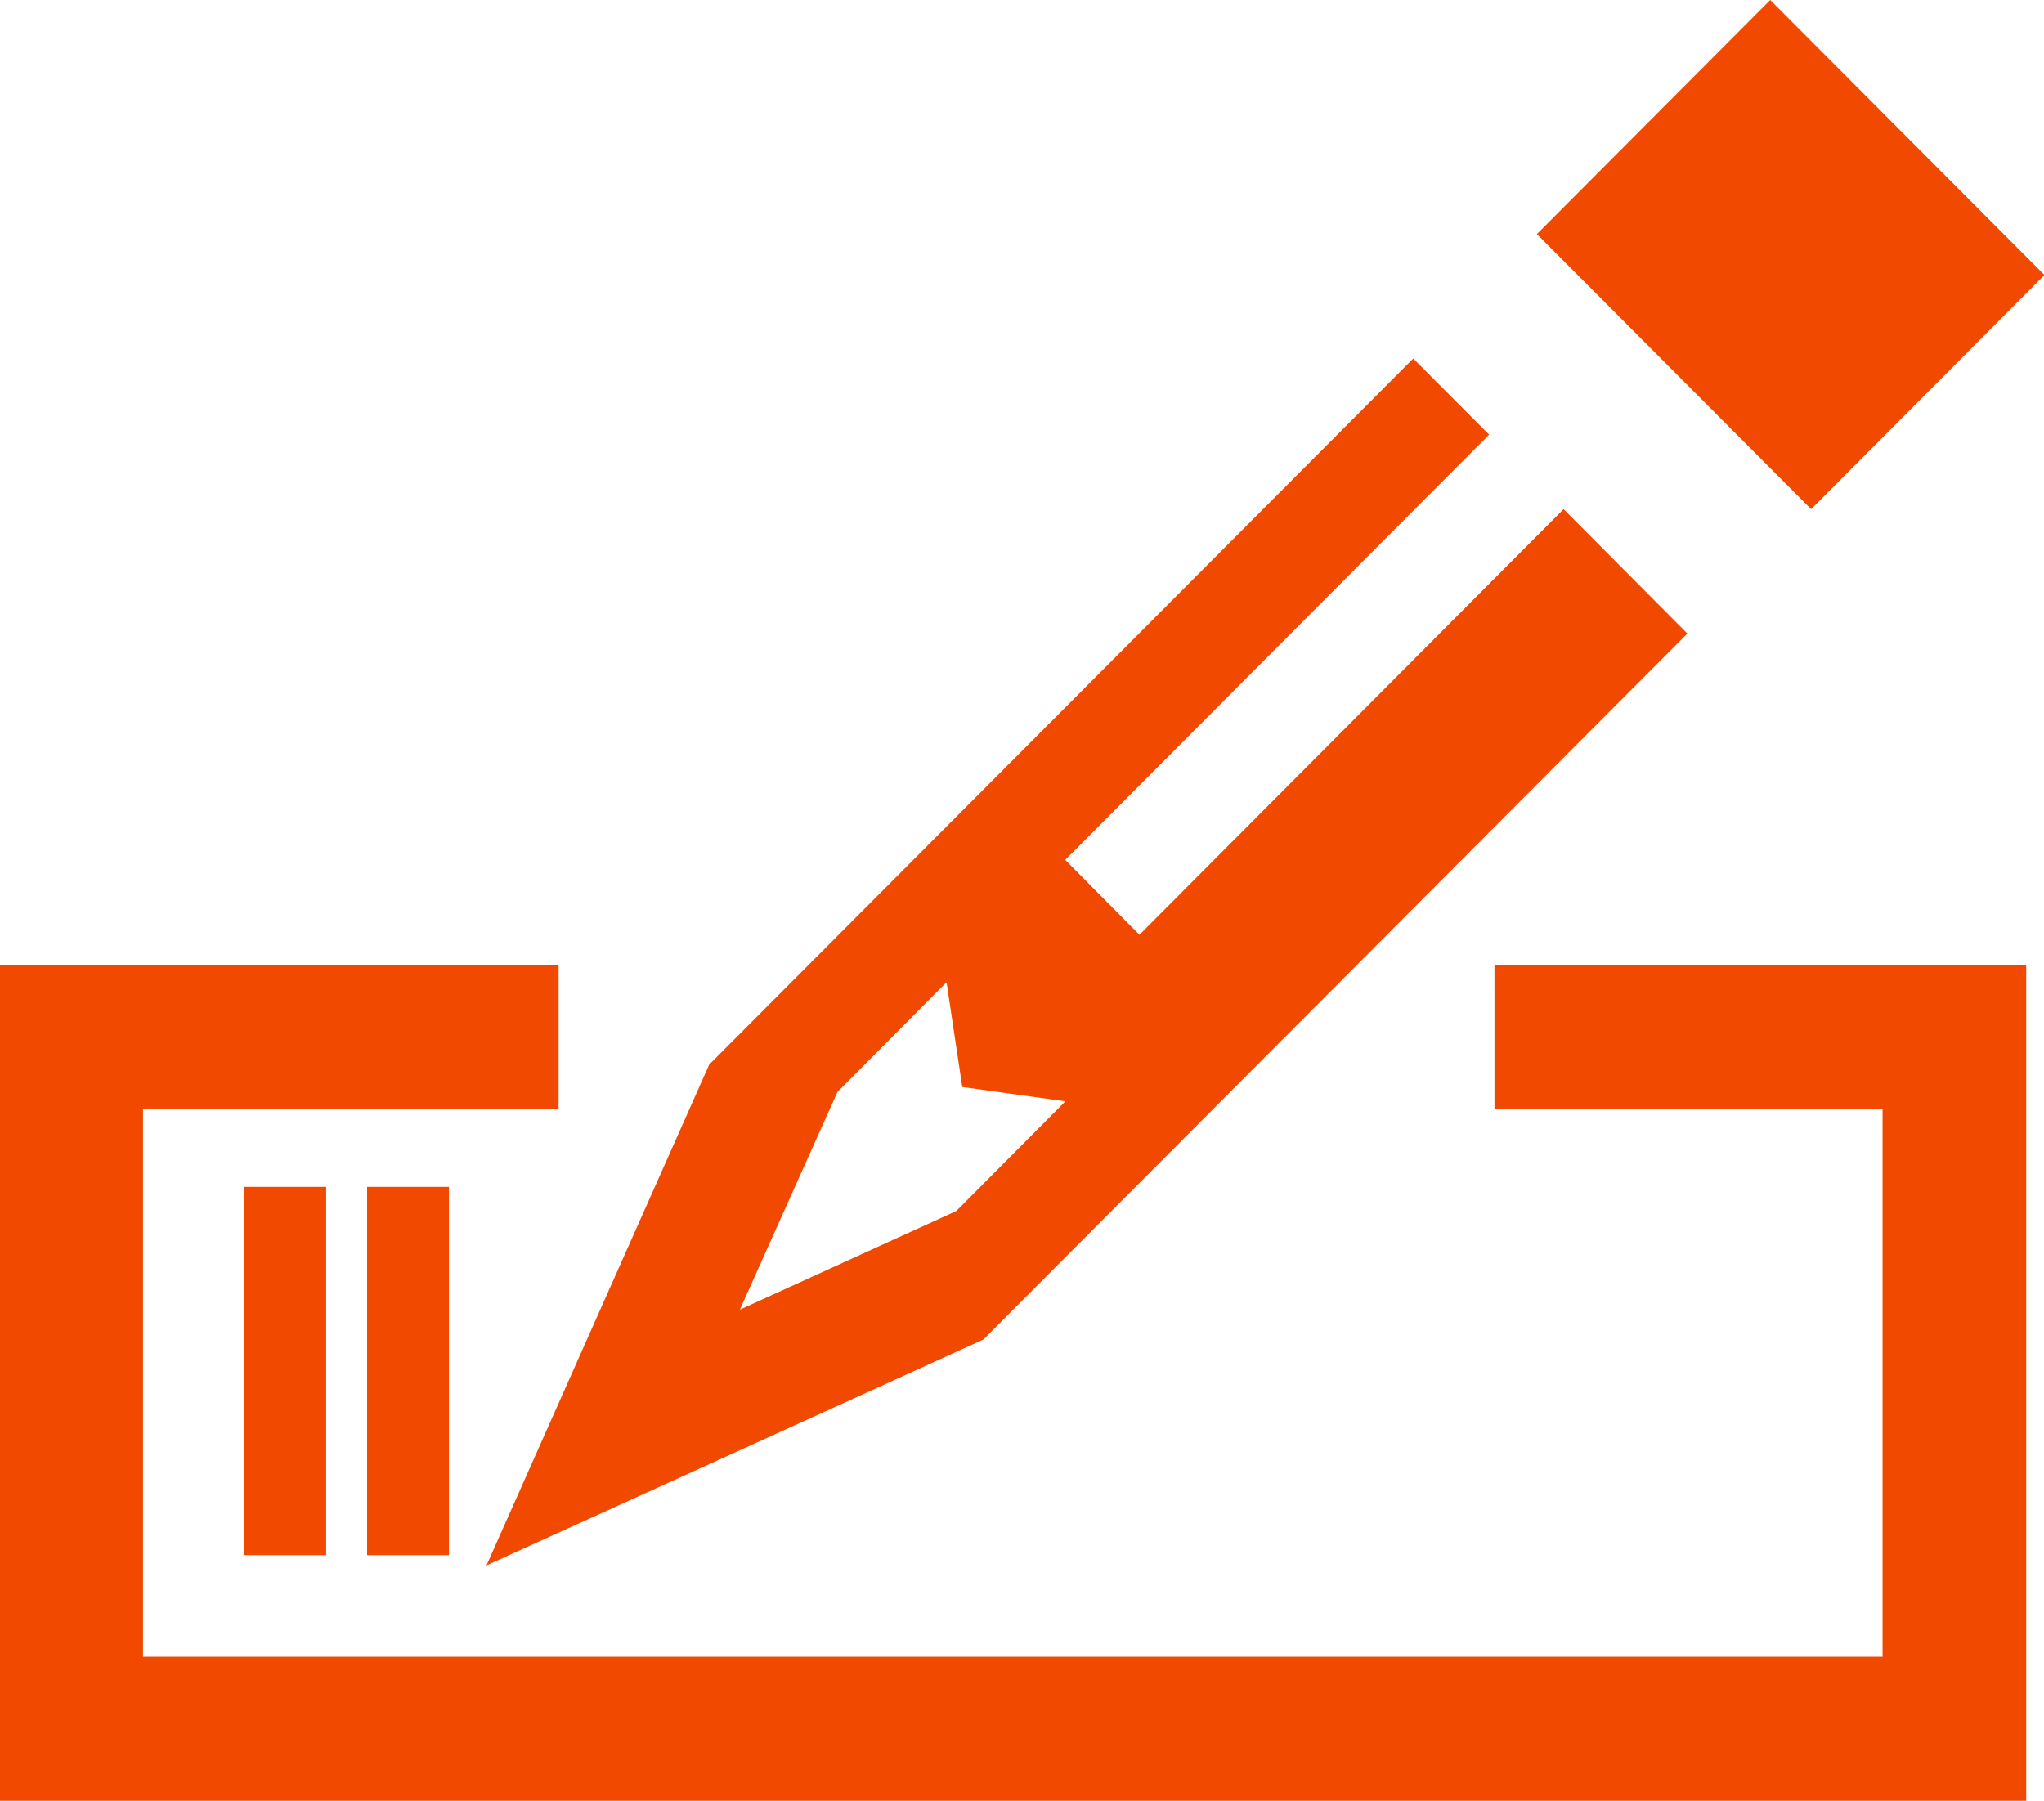
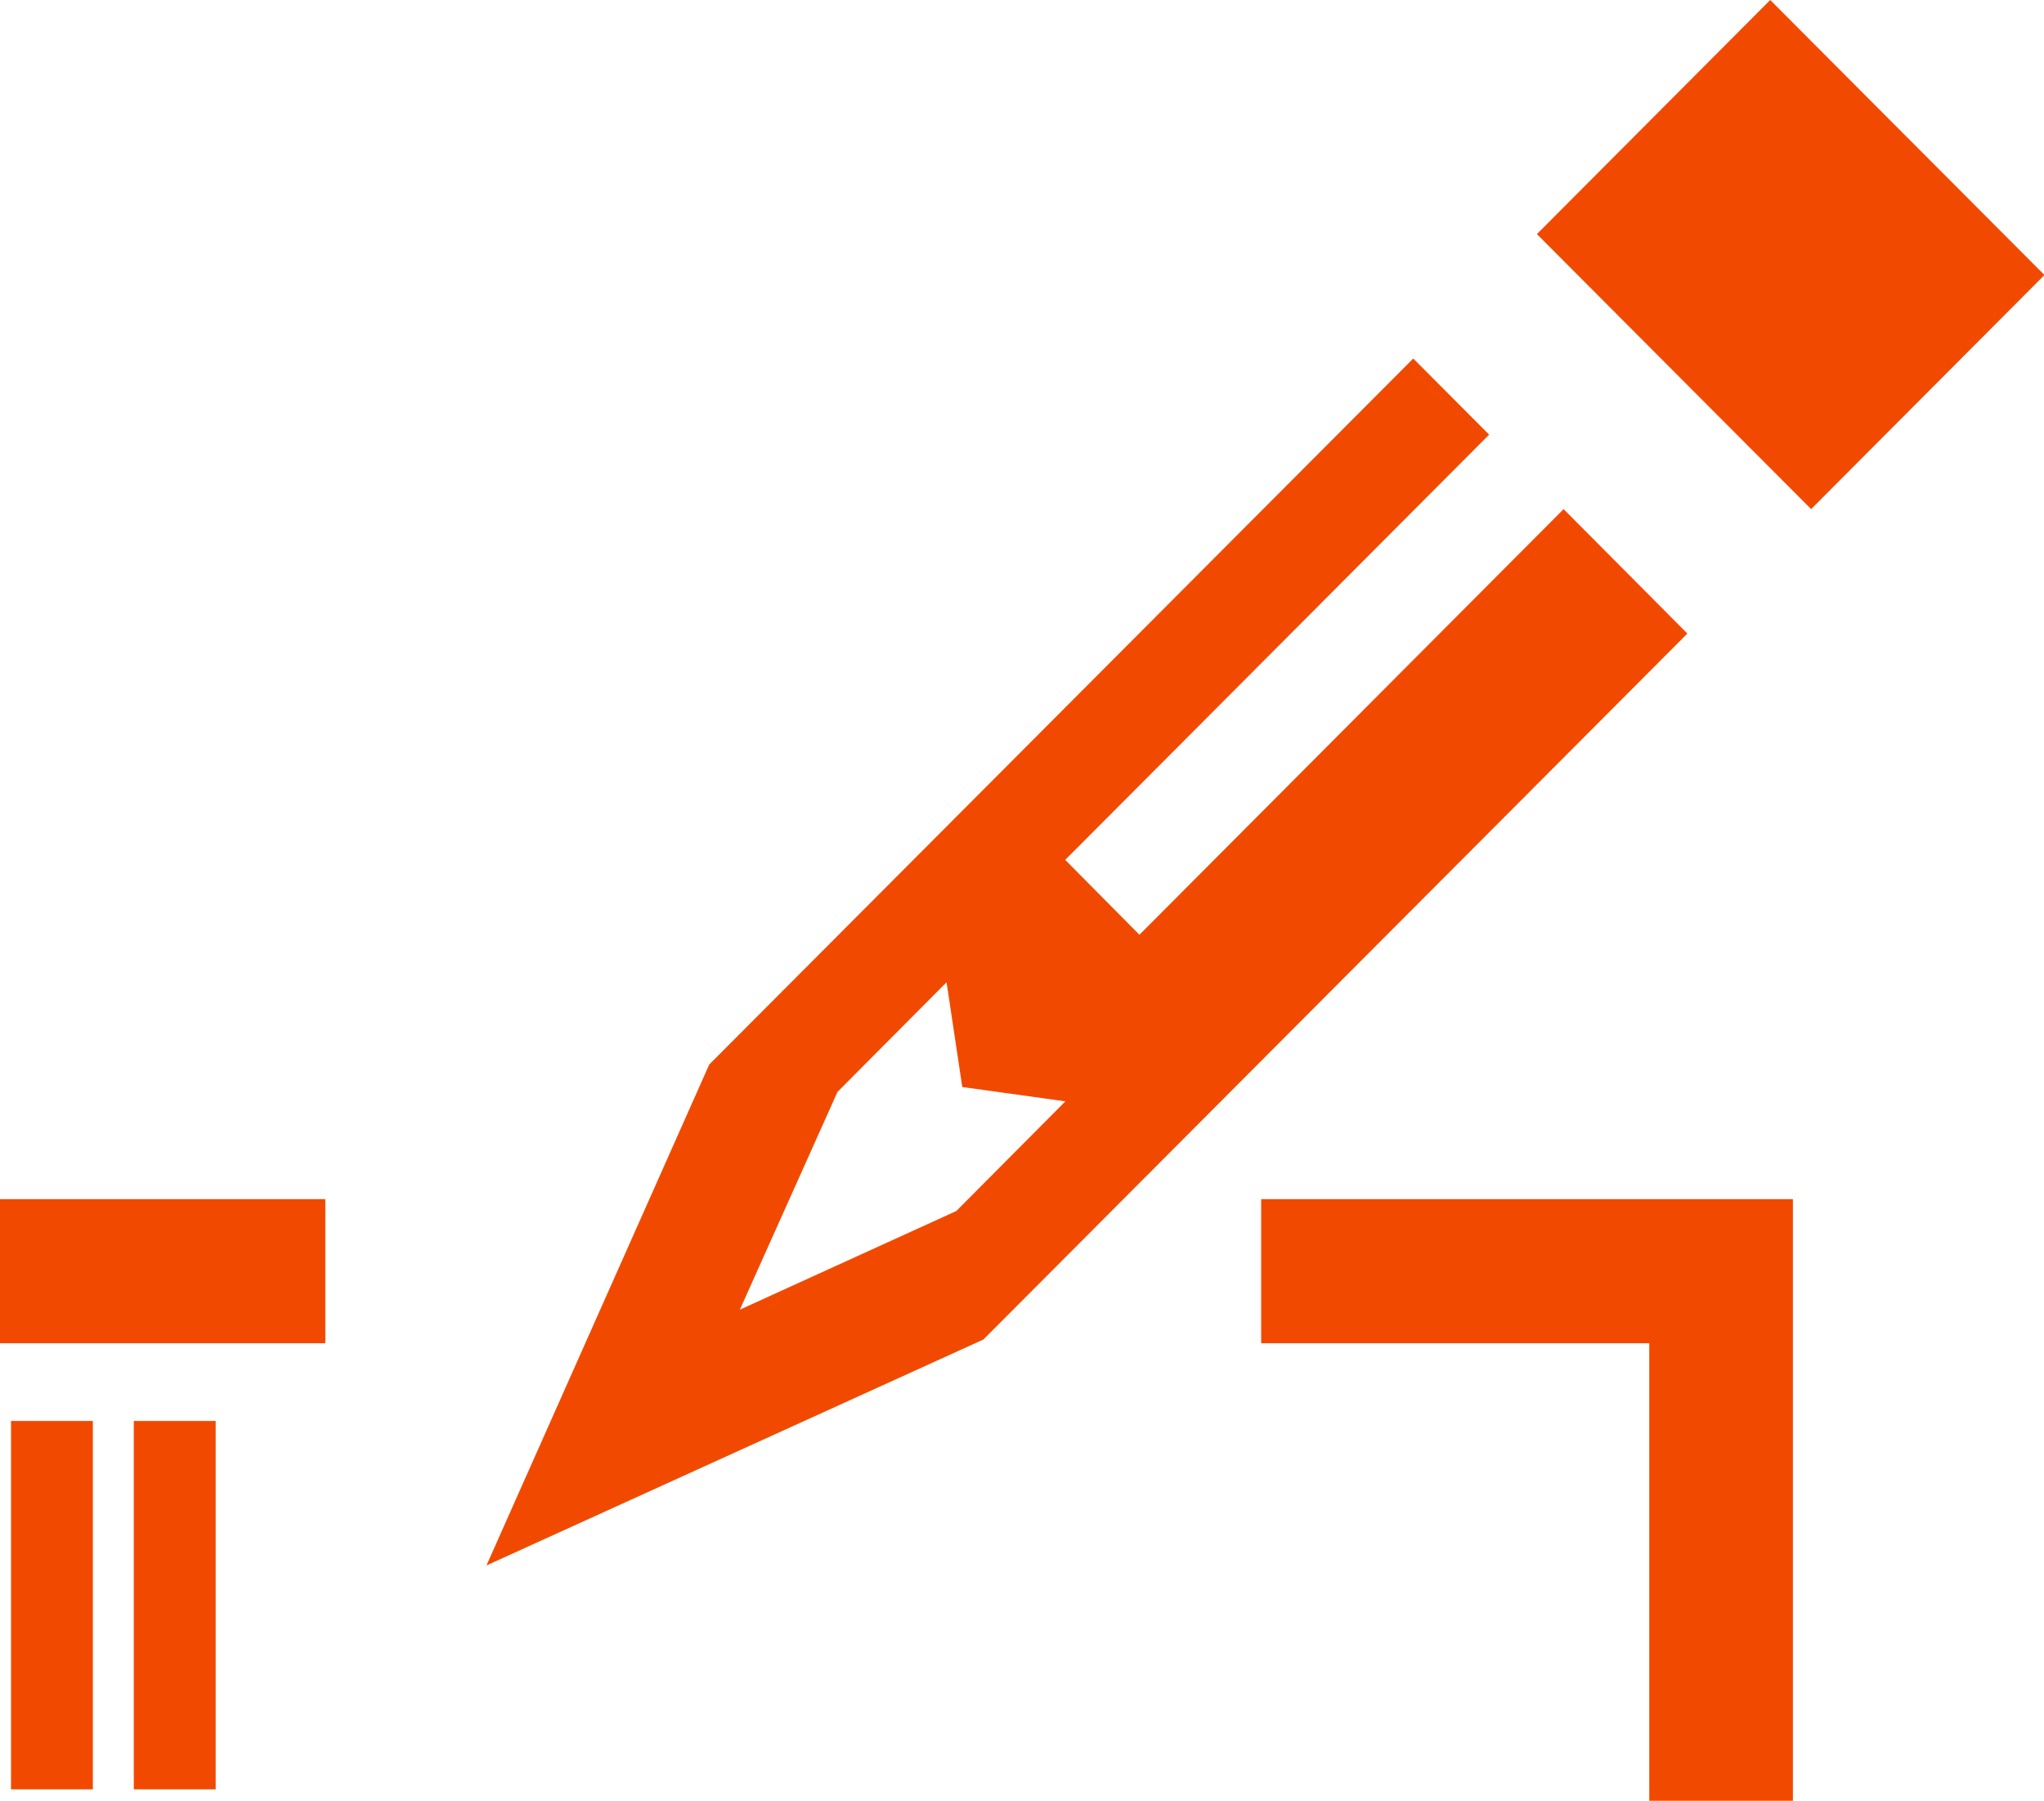
<svg xmlns="http://www.w3.org/2000/svg" width="49.938" height="44" viewBox="0 0 49.938 44">
  <defs>
    <style>.cls-1 { fill: #f14a00; fill-rule: evenodd; }</style>
  </defs>
-   <path id="ピクト" class="cls-1" d="M11.885 38.25l12.14-5.52 17.2-17.25-3.024-3.04-10.363 10.4-1.813-1.83 10.357-10.39-1.854-1.86-17.2 17.25zm8.576-11.57l2.665-2.68.384 2.56 2.519.35-2.665 2.68-5.288 2.41zm29.488-19.96l-6.7-6.72-5.7 5.72 6.7 6.72zm-13.437 20.38h9.482v13.38h-42.5v-13.38h10.154v-3.52h-13.659v20.42h49.514v-20.42h-12.991v3.52zm-27.543 1.9h2v9h-2v-9zm-3 0h2v9h-2v-9z" />
+   <path id="ピクト" class="cls-1" d="M11.885 38.25l12.14-5.52 17.2-17.25-3.024-3.04-10.363 10.4-1.813-1.83 10.357-10.39-1.854-1.86-17.2 17.25zm8.576-11.57l2.665-2.68.384 2.56 2.519.35-2.665 2.68-5.288 2.41zm29.488-19.96l-6.7-6.72-5.7 5.72 6.7 6.72m-13.437 20.38h9.482v13.38h-42.5v-13.38h10.154v-3.52h-13.659v20.42h49.514v-20.42h-12.991v3.52zm-27.543 1.9h2v9h-2v-9zm-3 0h2v9h-2v-9z" />
</svg>